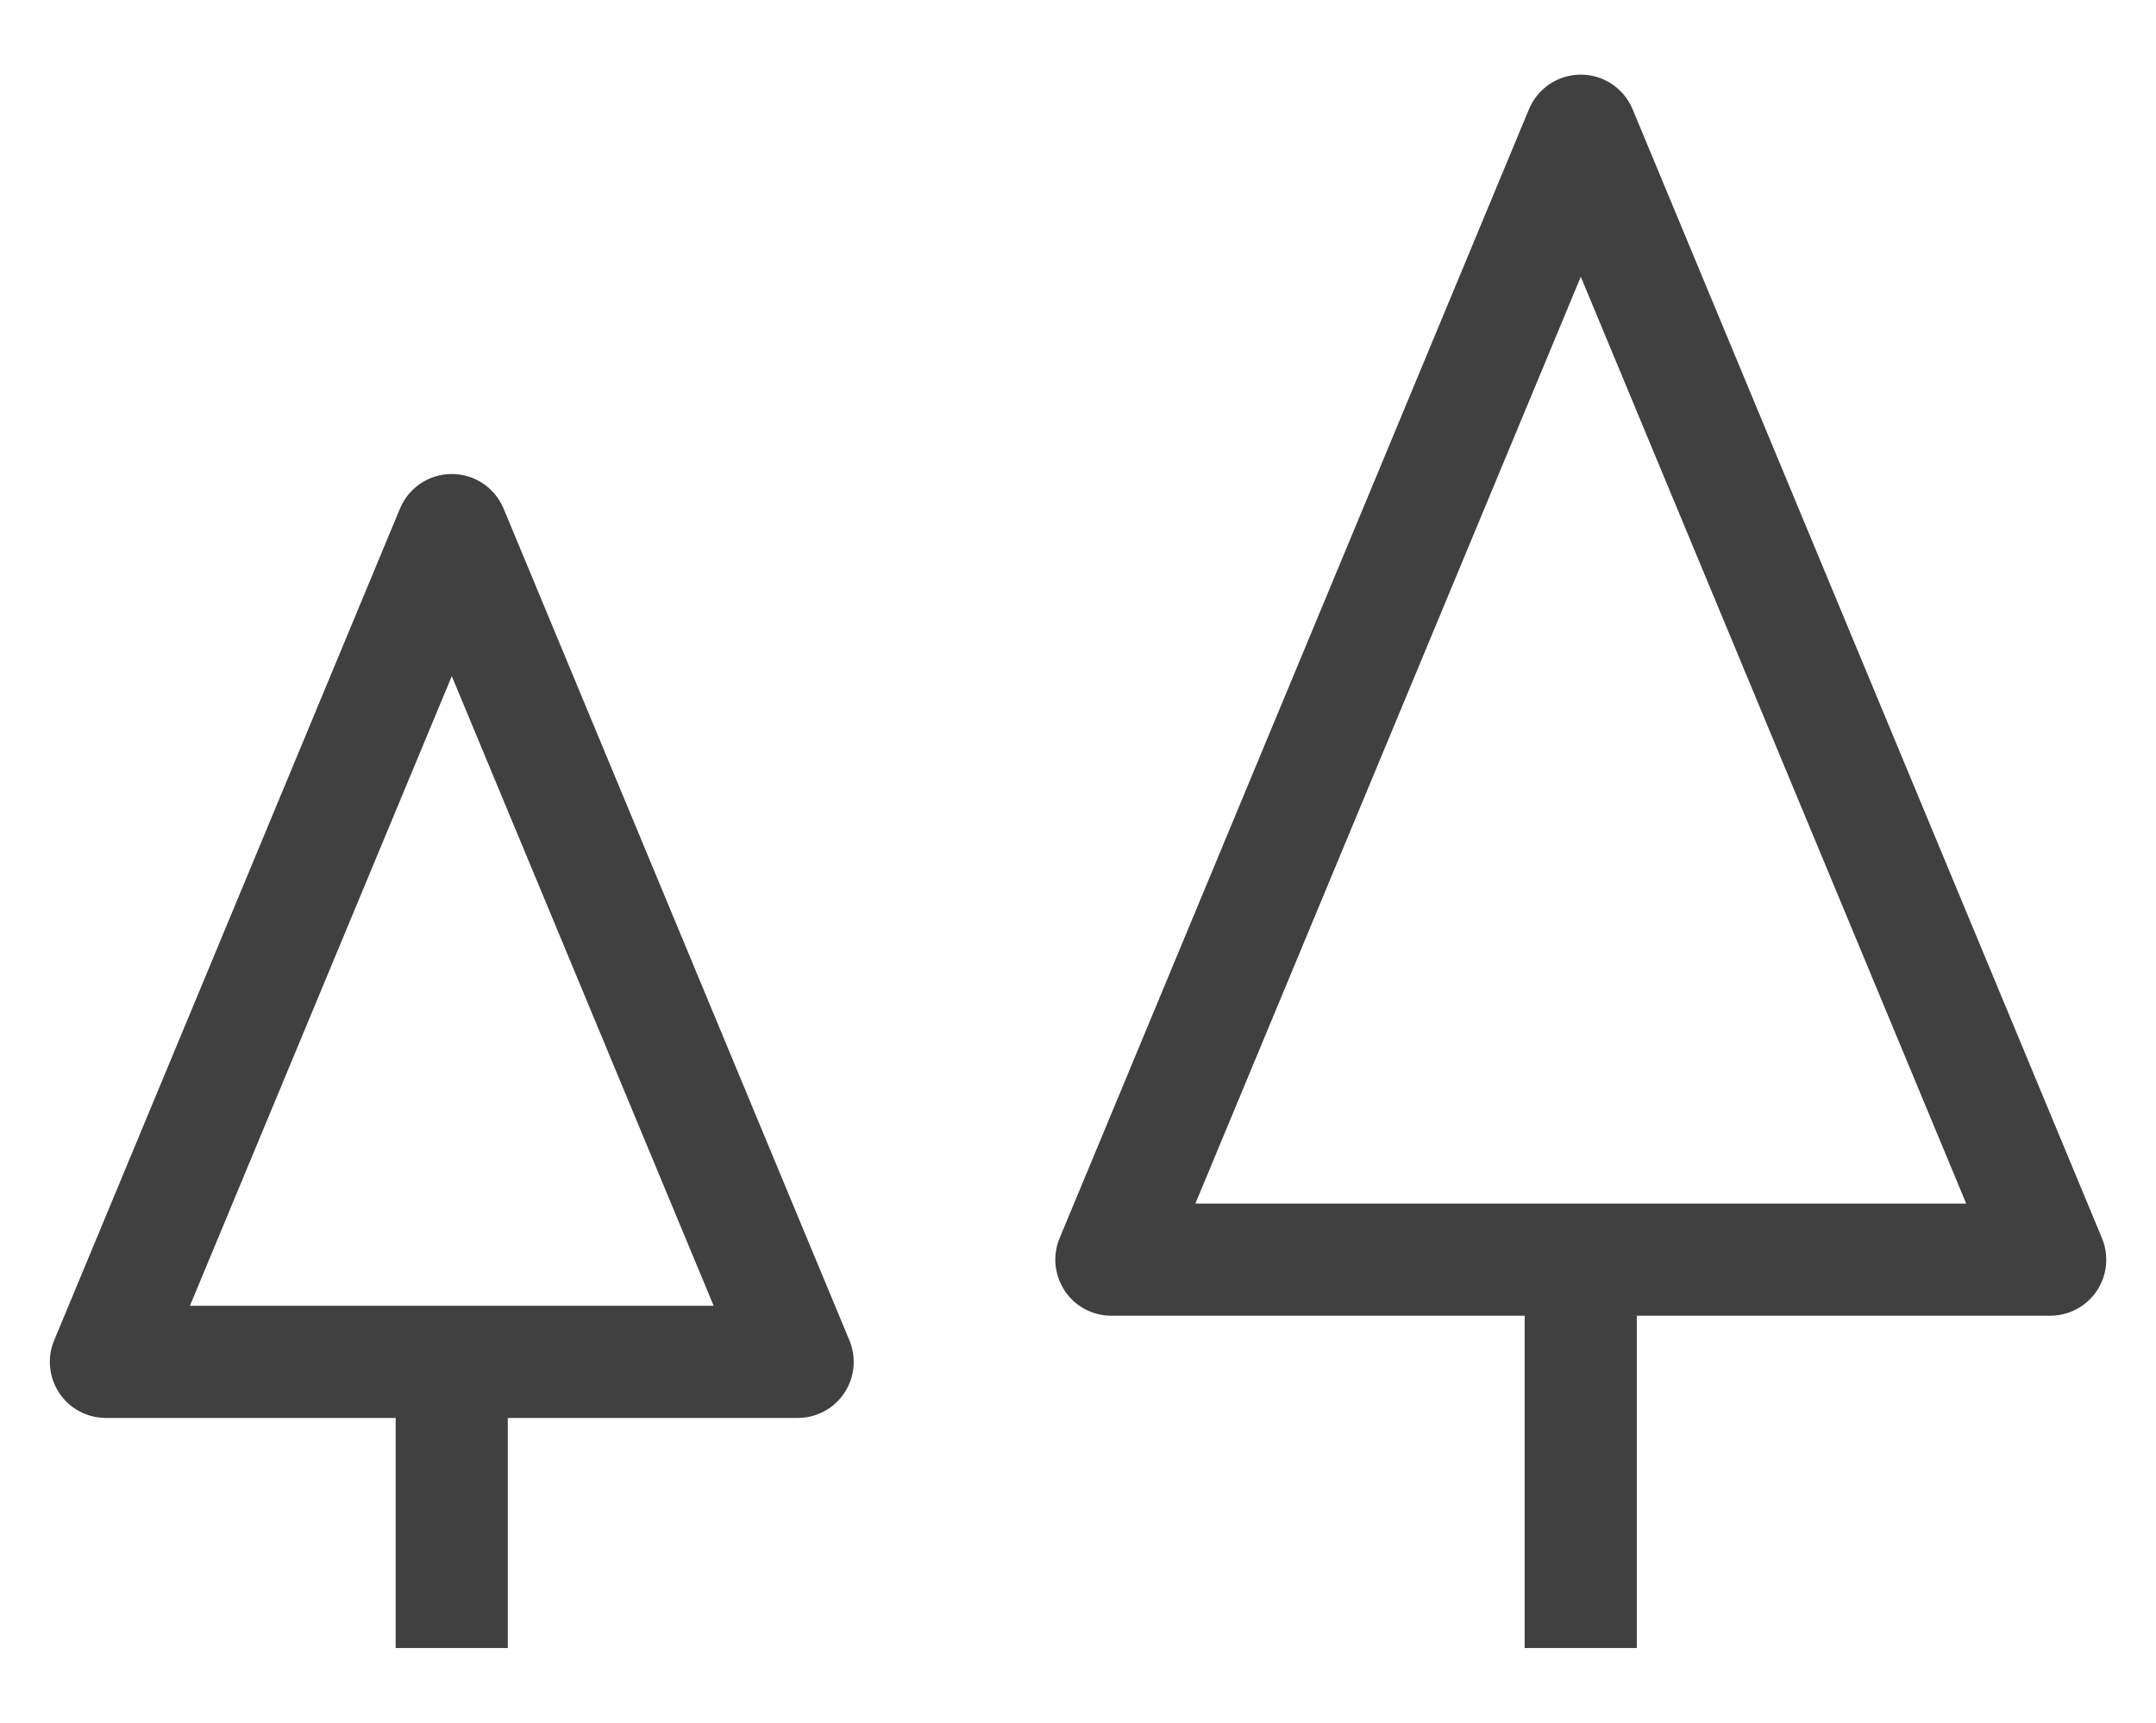
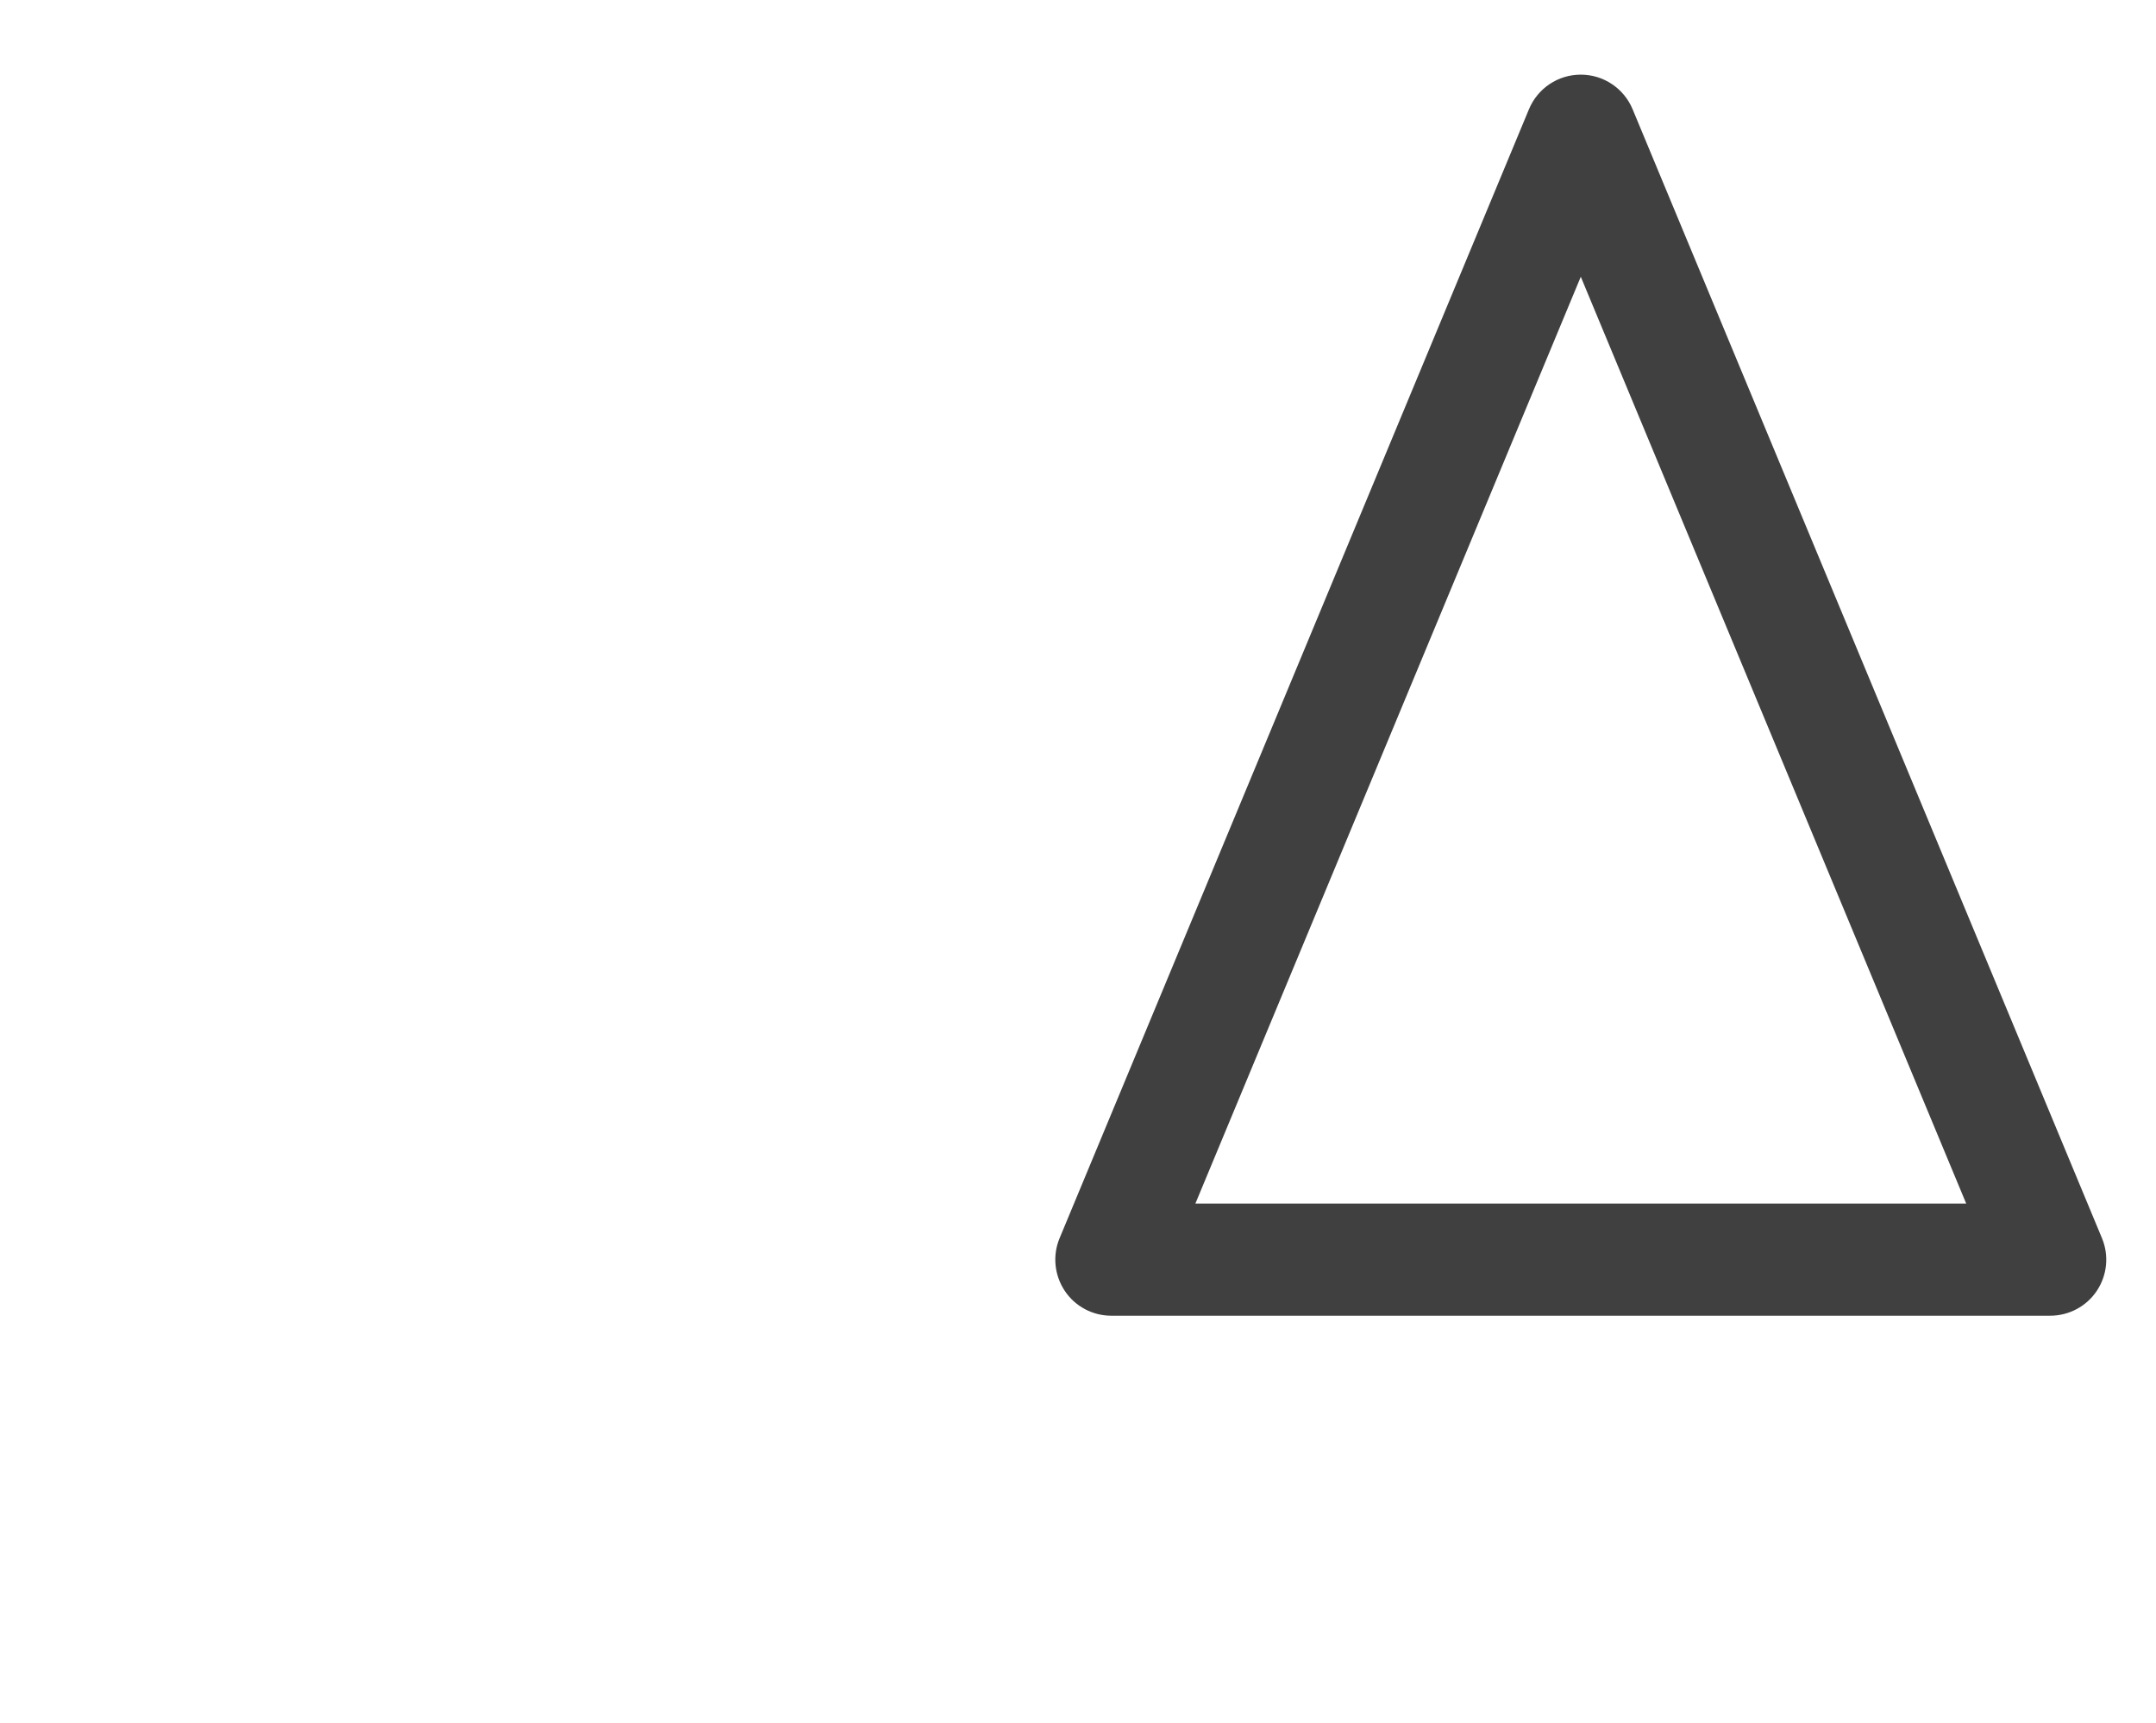
<svg xmlns="http://www.w3.org/2000/svg" id="road" viewBox="0 0 185.16 147.95">
  <defs>
    <style>.cls-1{fill:#404040;}</style>
  </defs>
-   <path class="cls-1" d="m68.5,121.78H9.09c-1.61,0-3.11-.8-4-2.14-.89-1.34-1.06-3.04-.44-4.52l29.7-71.44c.75-1.8,2.5-2.97,4.45-2.97s3.7,1.17,4.45,2.97l29.7,71.44c.62,1.49.45,3.18-.44,4.52-.89,1.34-2.4,2.14-4,2.14Zm-52.19-9.63h44.98l-22.49-54.08-22.49,54.08Z" />
-   <rect class="cls-1" x="33.98" y="116.97" width="9.63" height="24.57" />
  <path class="cls-1" d="m176.07,113h-80.63c-1.61,0-3.11-.8-4-2.14-.89-1.34-1.06-3.04-.44-4.52L131.31,9.38c.75-1.8,2.5-2.97,4.45-2.97h0c1.94,0,3.7,1.17,4.45,2.97l40.31,96.96c.62,1.49.45,3.18-.44,4.52-.89,1.34-2.4,2.14-4.01,2.14Zm-73.41-9.63h66.2l-33.1-79.6-33.1,79.6Z" />
-   <rect class="cls-1" x="130.94" y="108.19" width="9.63" height="33.35" />
</svg>